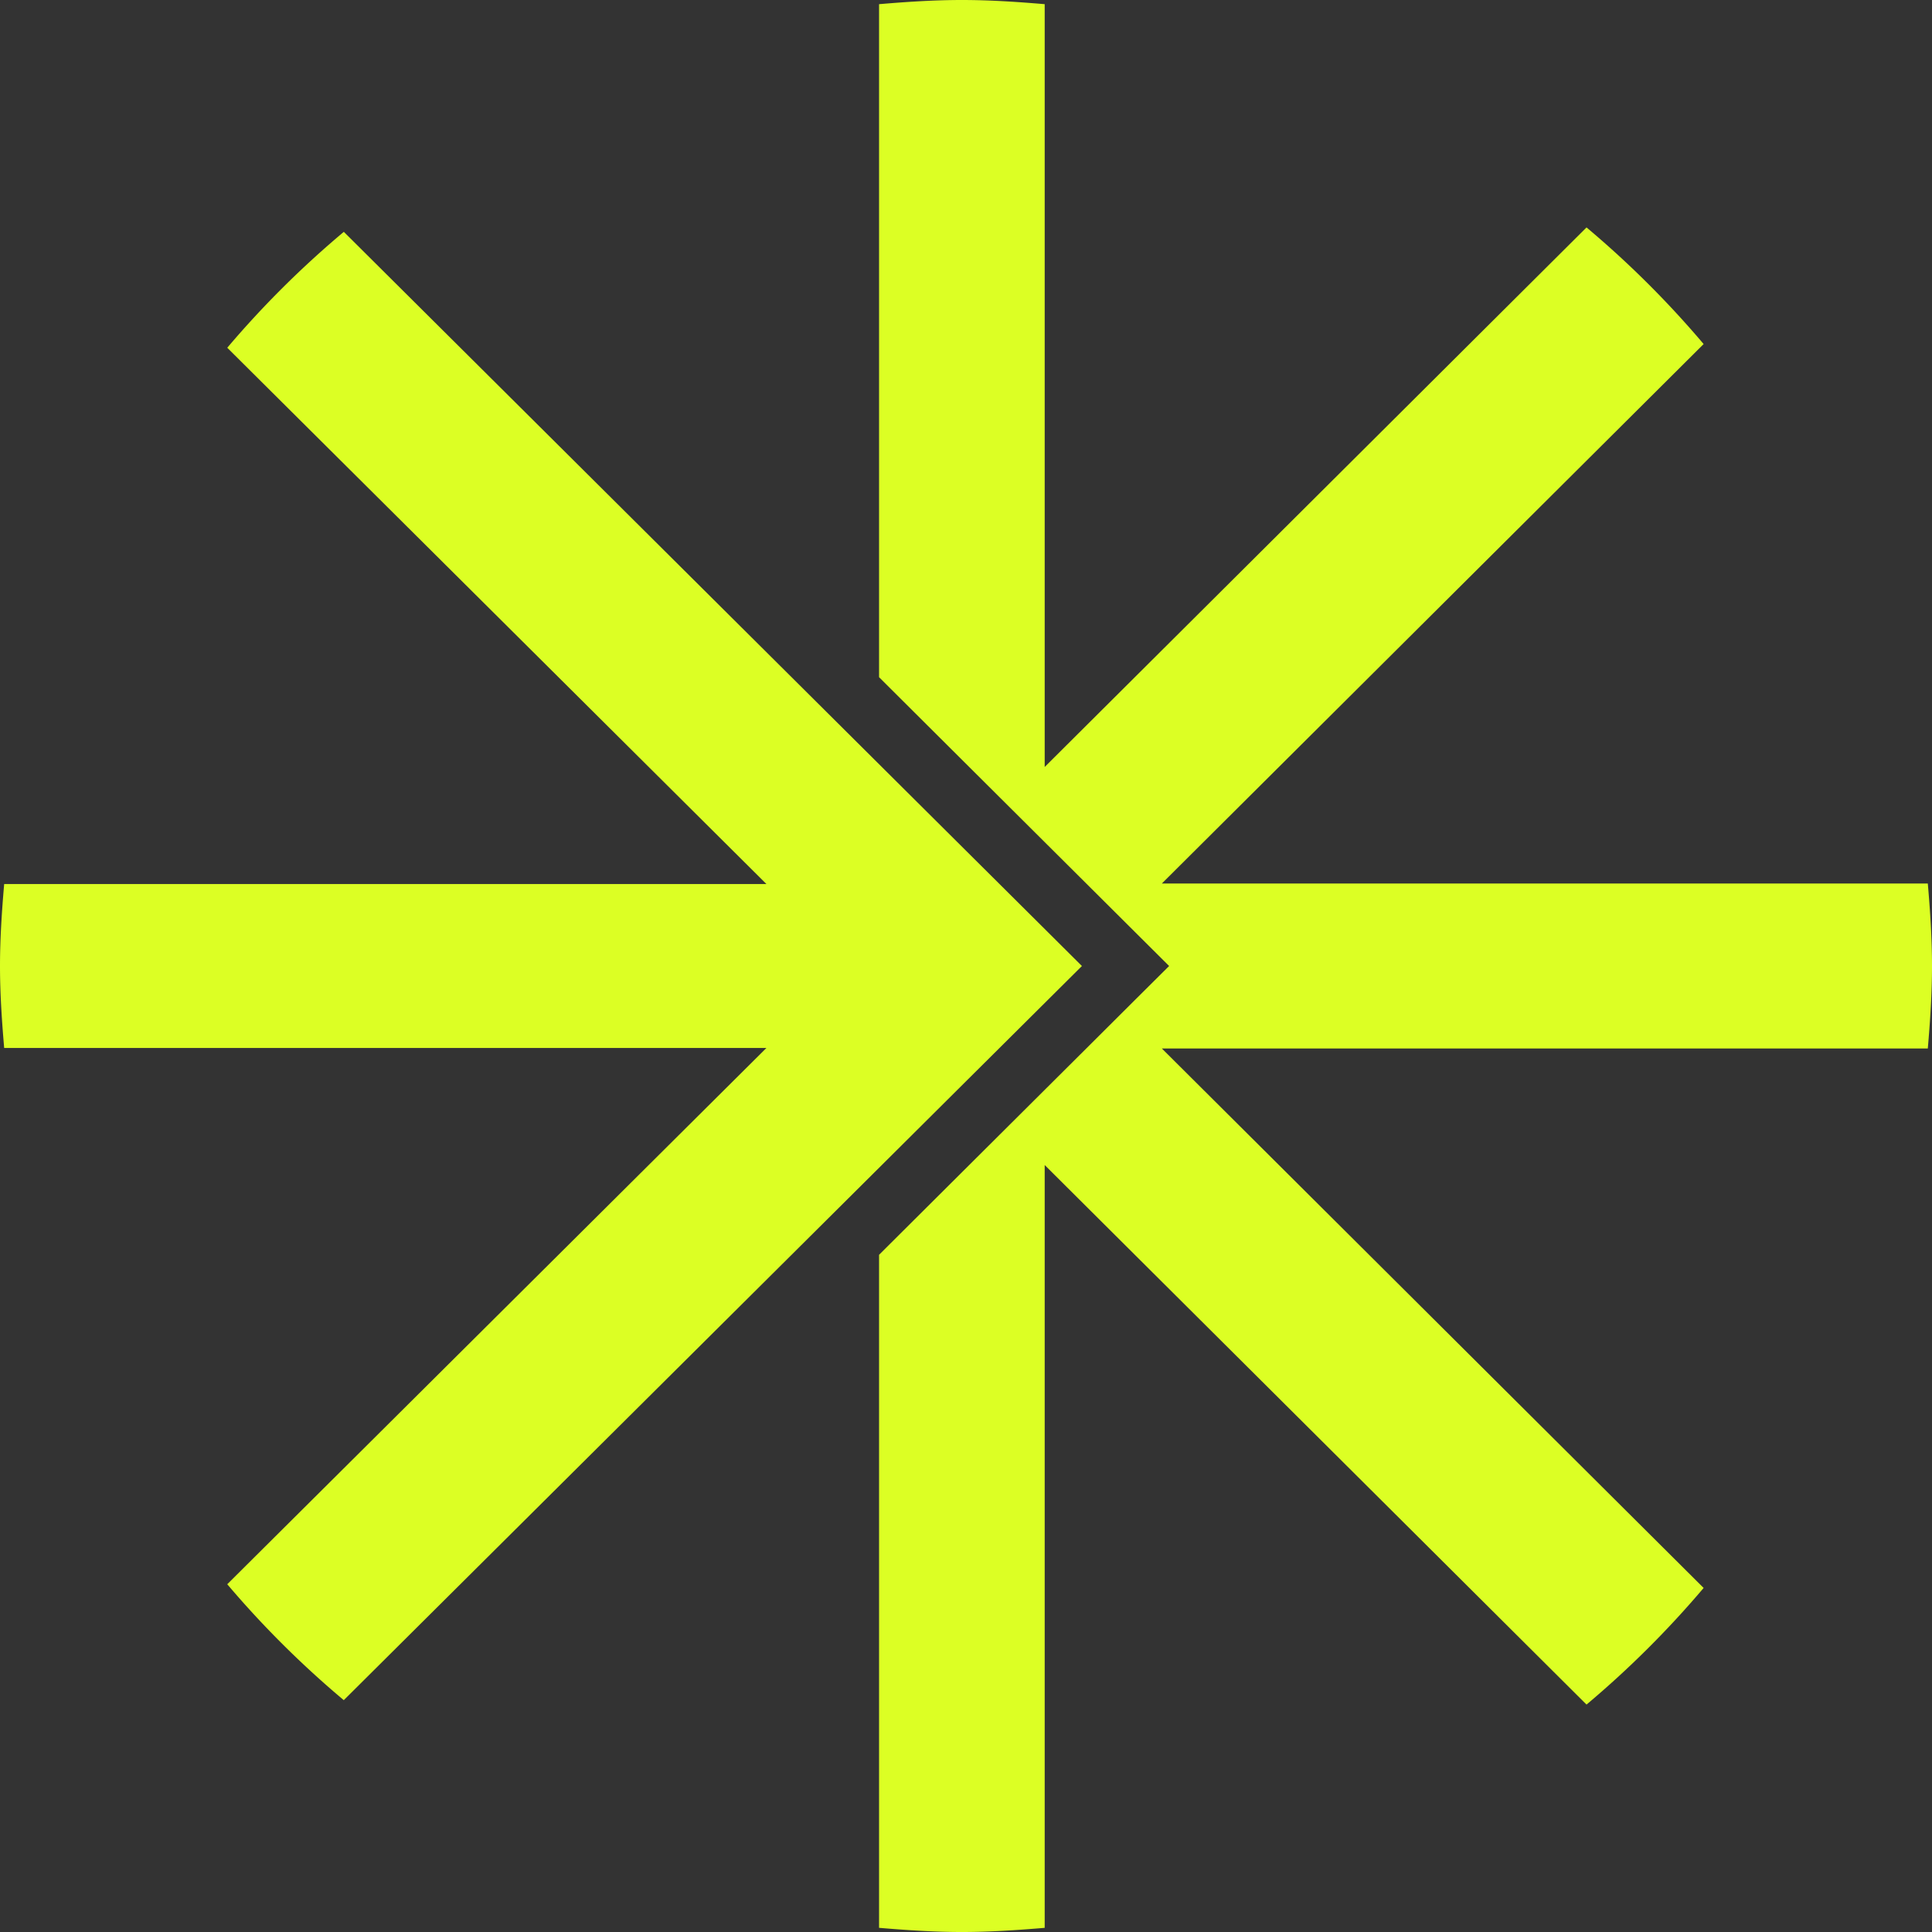
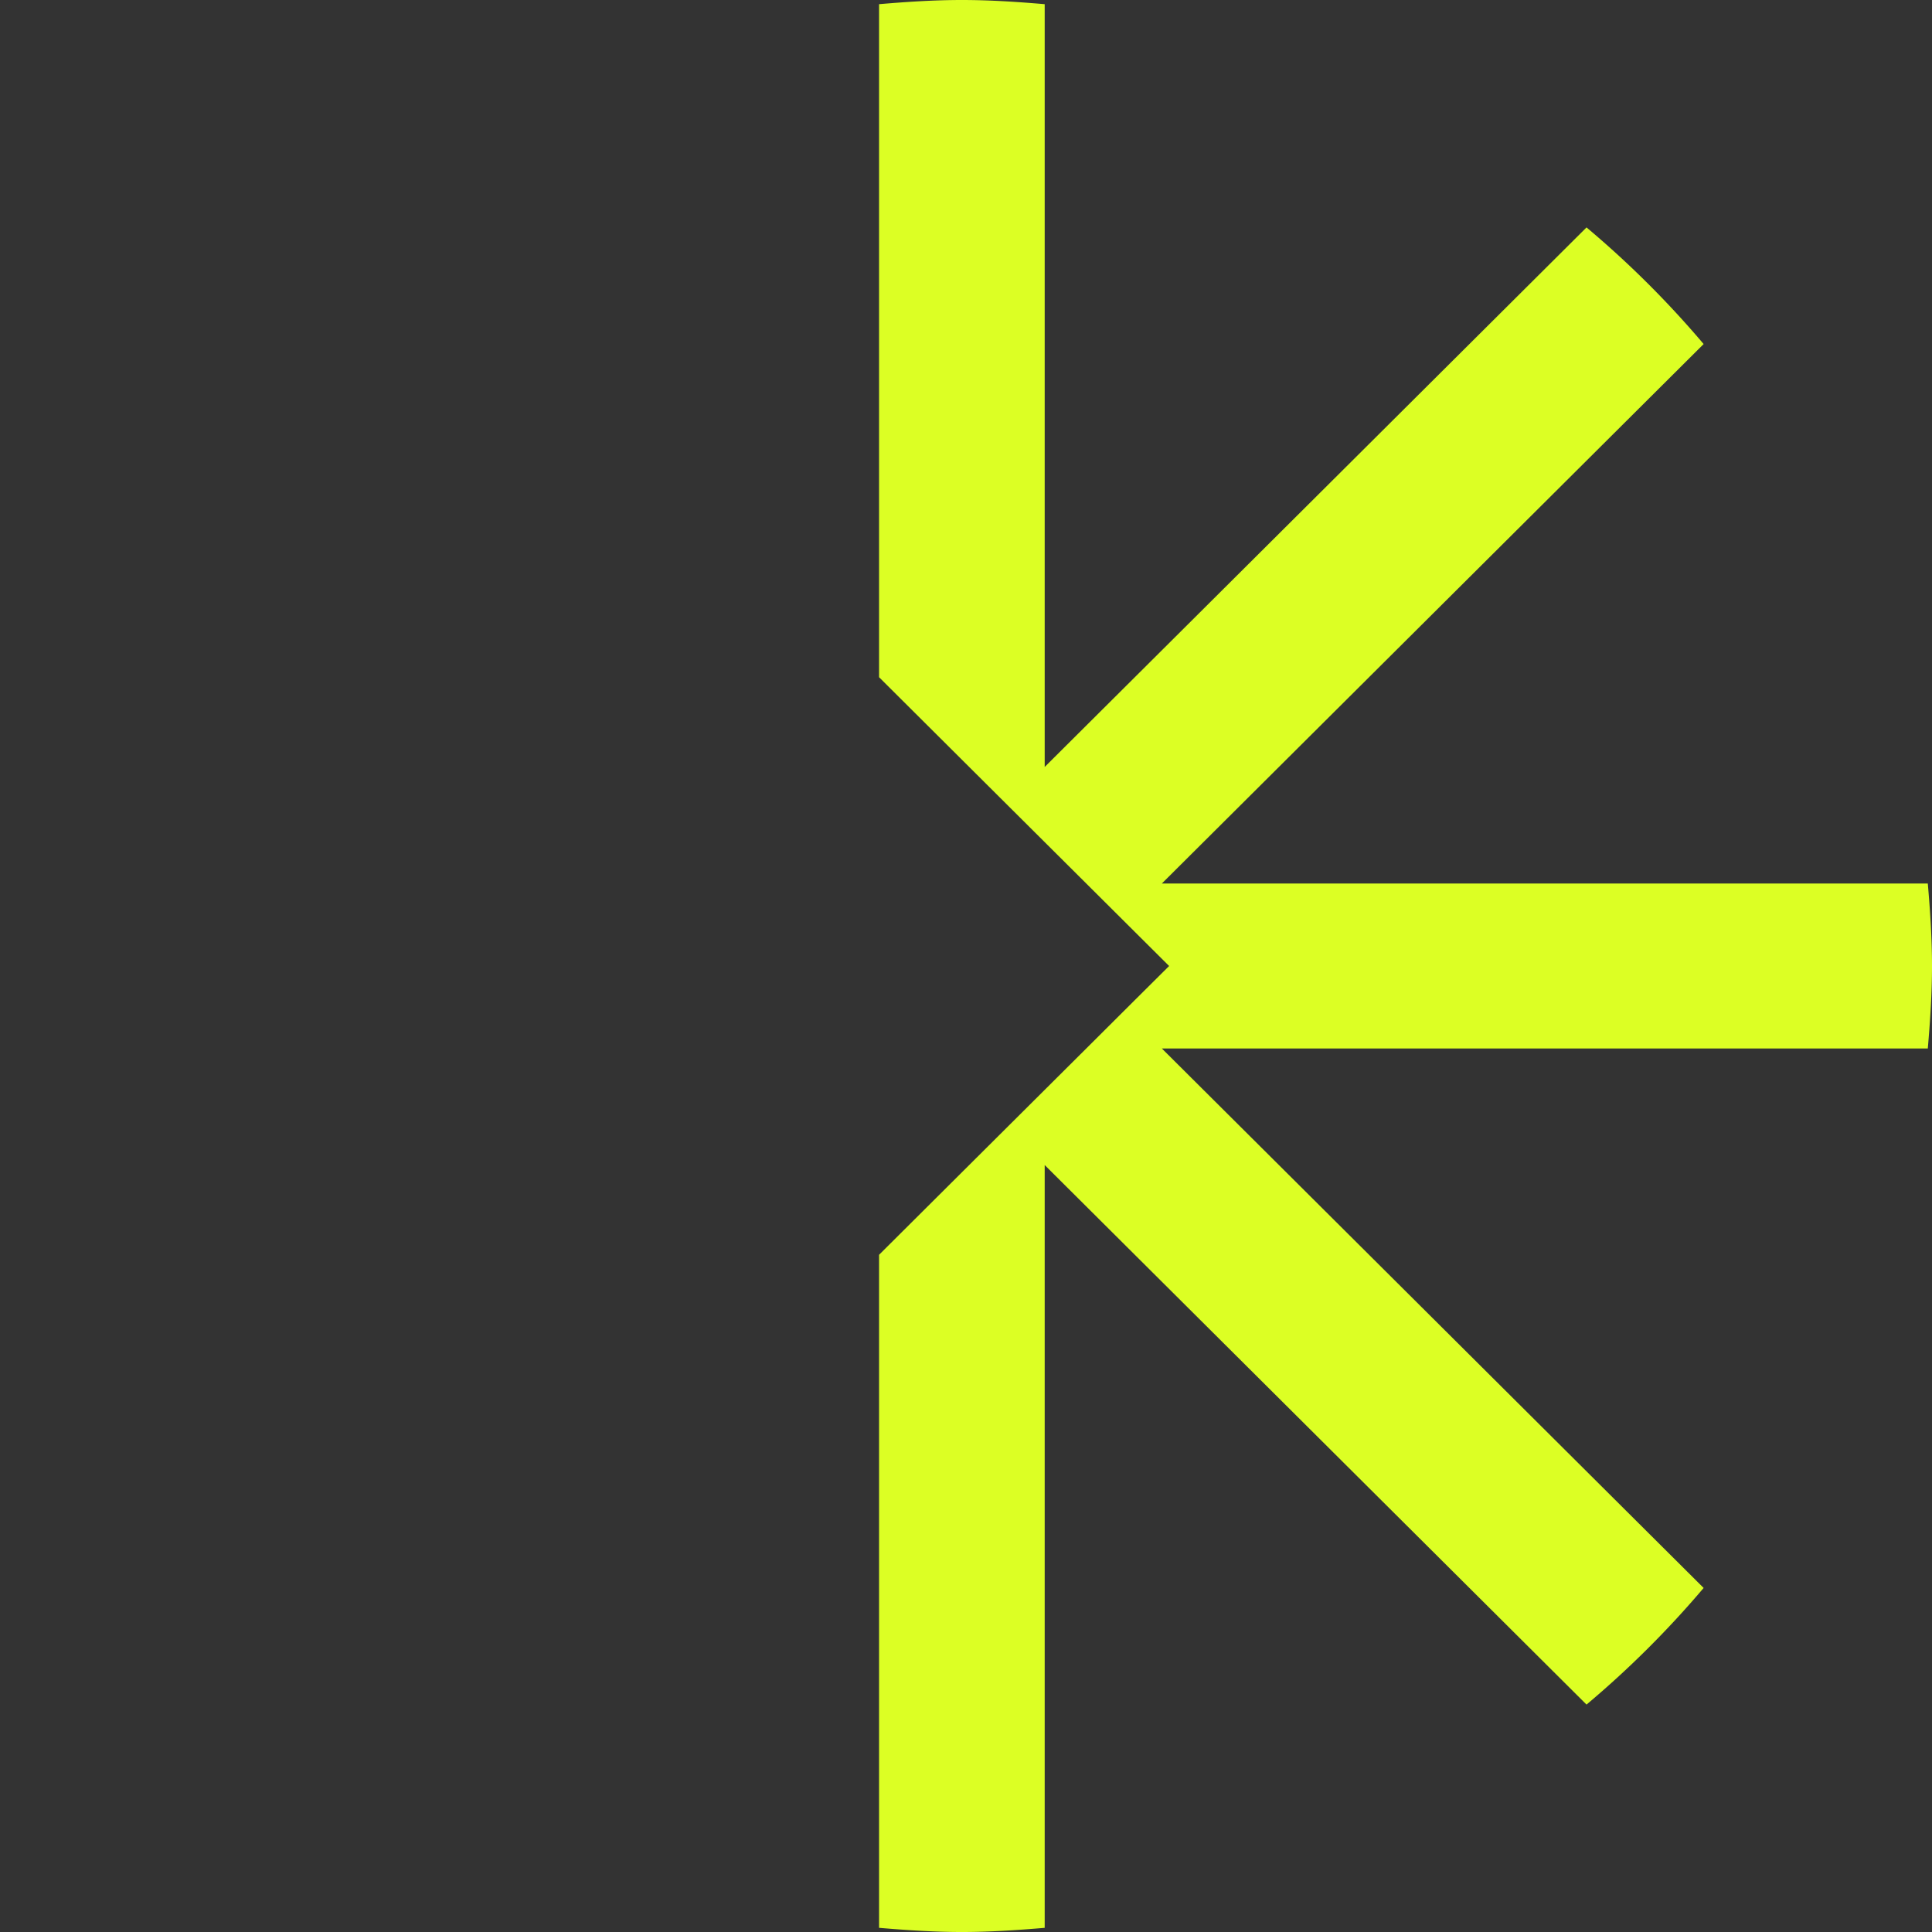
<svg xmlns="http://www.w3.org/2000/svg" width="261" height="261" fill="none" viewBox="0 0 261 261">
  <rect x="0" y="0" width="261" height="261" fill="#333333" stroke="none" />
-   <path fill="#DCFF24" d="m141.548 125.912-6.518-6.484-4.612-4.585-11.136-11.079L46.448 31.32a131 131 0 0 0-15.747 15.659l72.839 72.449H.564C.25 123.082 0 126.762 0 130.502c0 3.736.251 7.41.564 11.069H103.54L30.7 214.02a131 131 0 0 0 15.743 15.66l72.839-72.444 11.136-11.08 4.612-4.585 6.518-6.483 4.612-4.586z" />
  <path fill="#DCFF24" d="M261.001 130.5c0-3.763-.252-7.46-.567-11.141H156.956l73.193-72.88a131.4 131.4 0 0 0-15.82-15.755l-73.198 72.887V.563C137.434.251 133.721 0 129.941 0c-3.775 0-7.488.25-11.185.563v90.924l12.169 12.118 11.19 11.141 4.635 4.613 6.55 6.523 4.64 4.618-4.64 4.613-6.55 6.528-4.635 4.613-11.19 11.141-12.169 12.118v90.924c3.697.312 7.41.563 11.185.563 3.78 0 7.493-.251 11.19-.563V157.389l73.198 72.887a132 132 0 0 0 15.82-15.754l-73.193-72.881h103.478c.315-3.681.567-7.383.567-11.141" />
</svg>